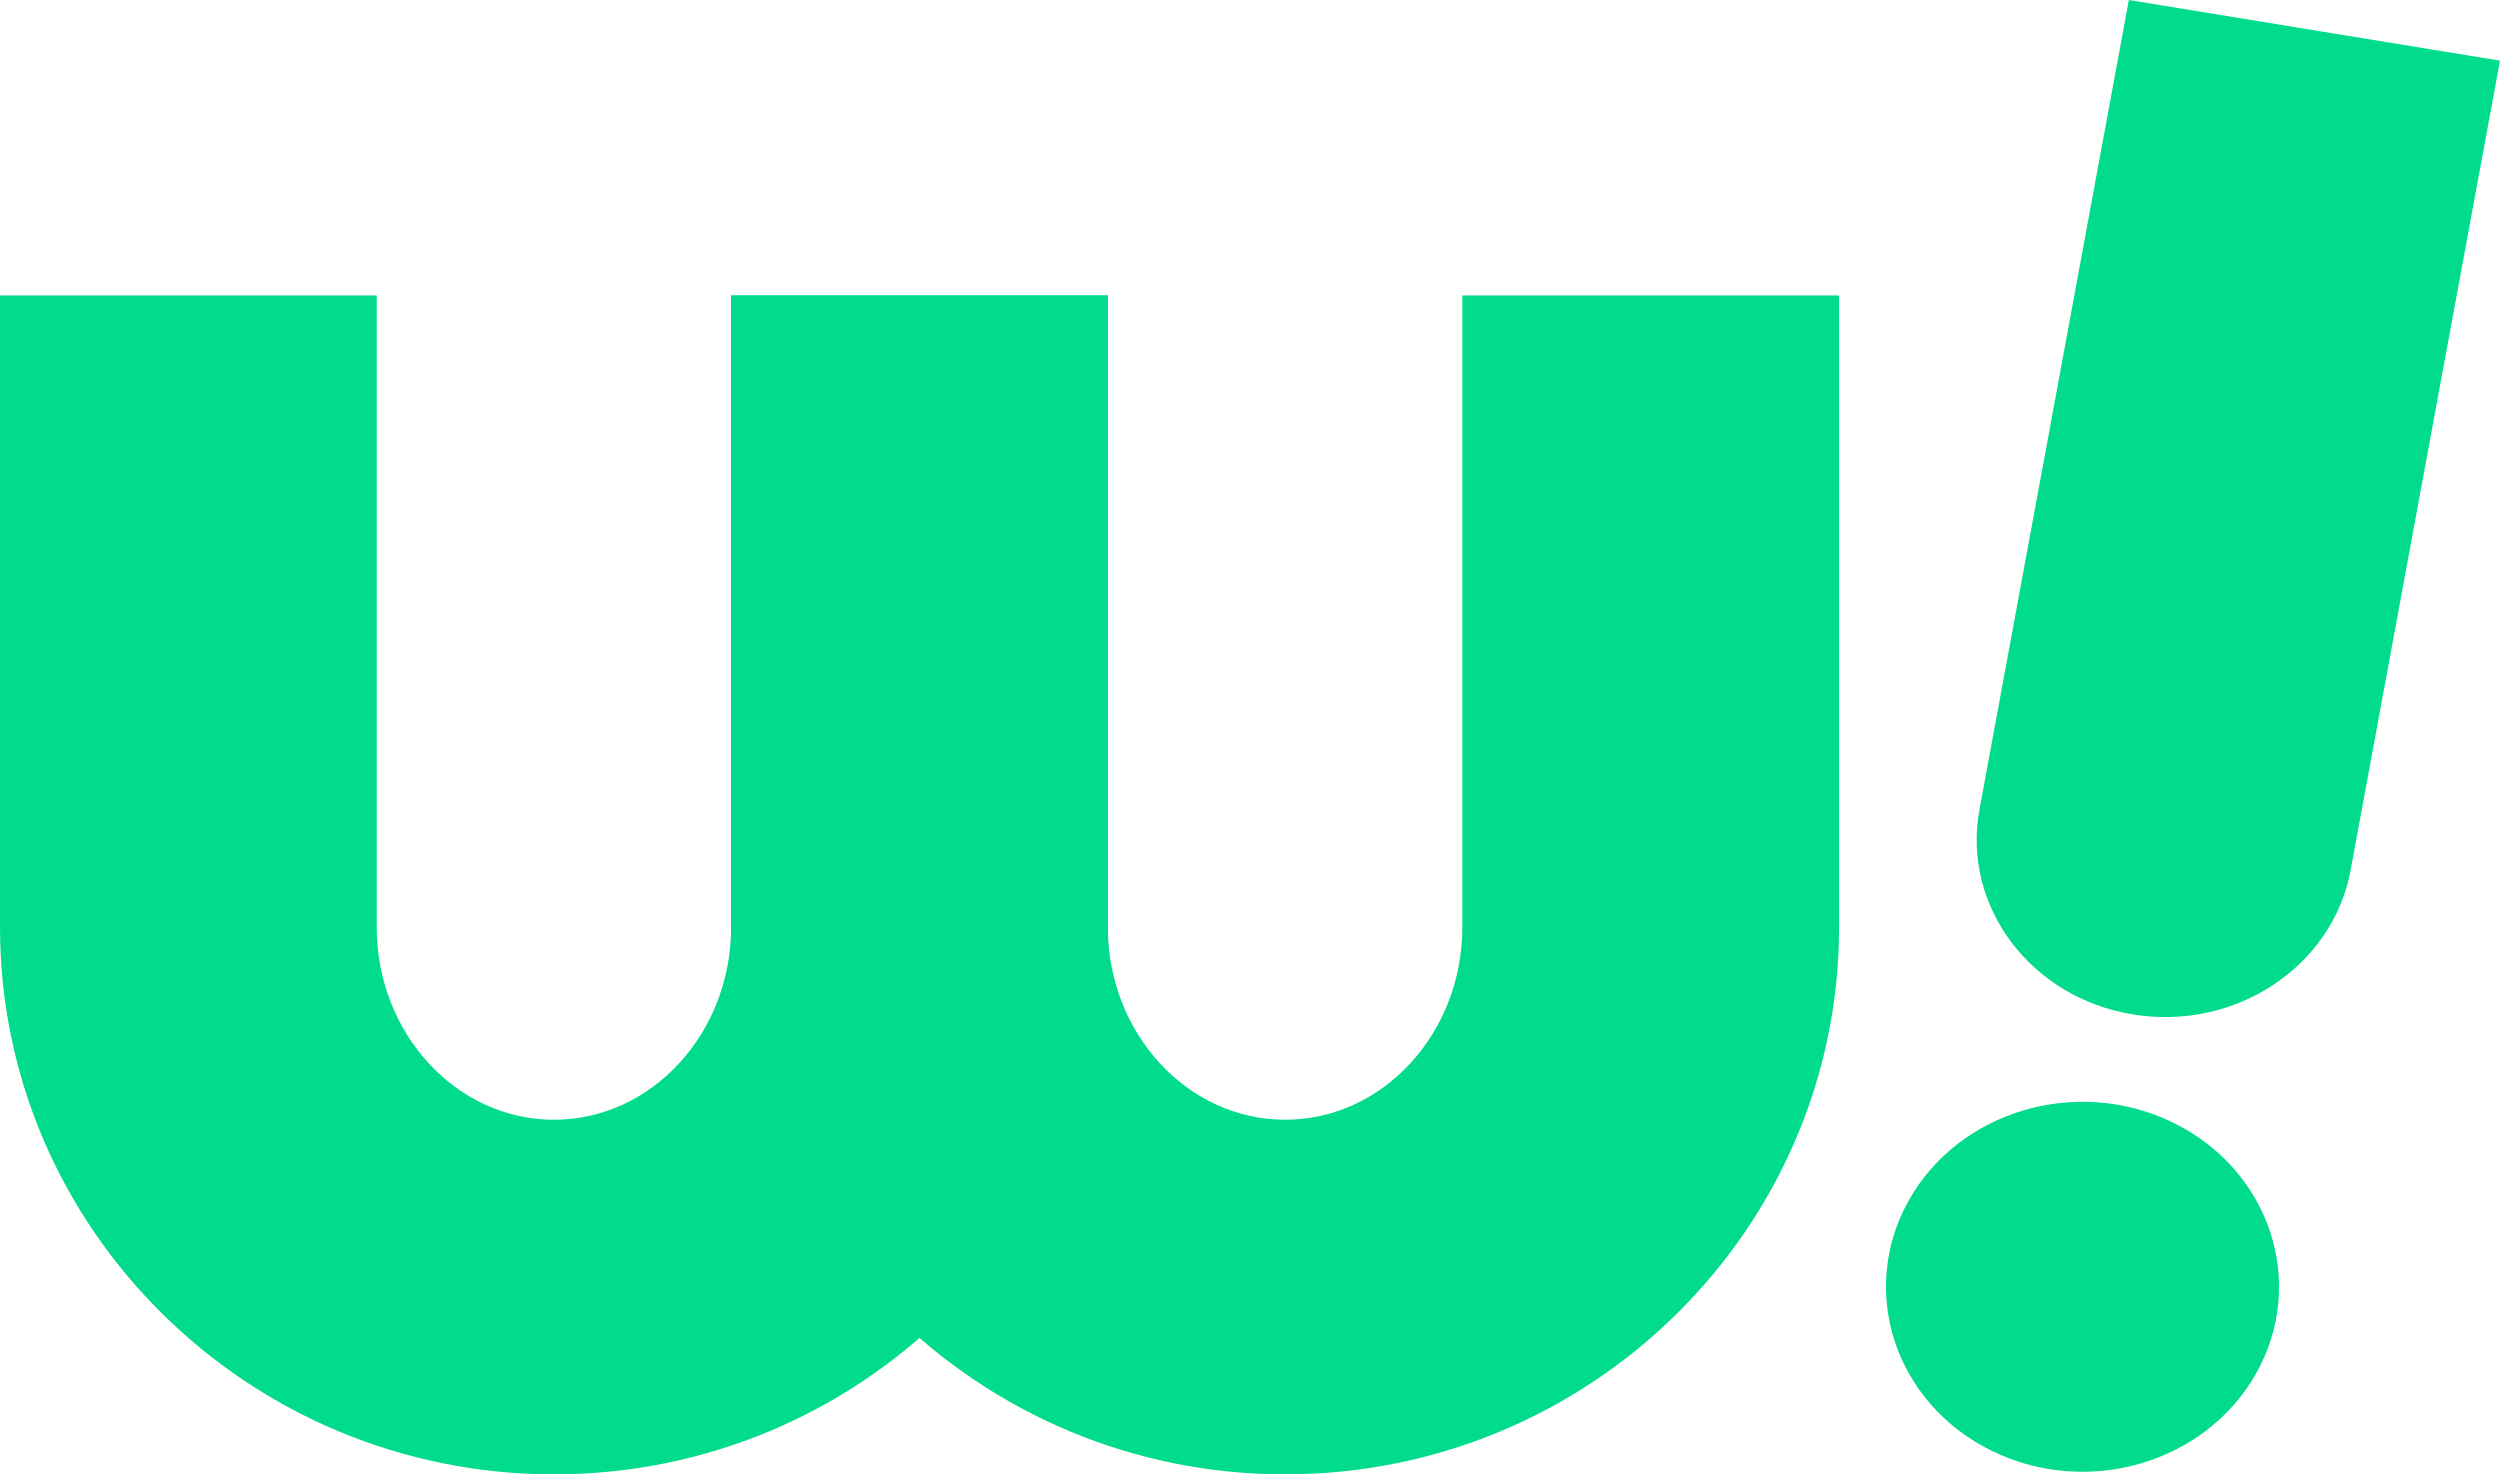
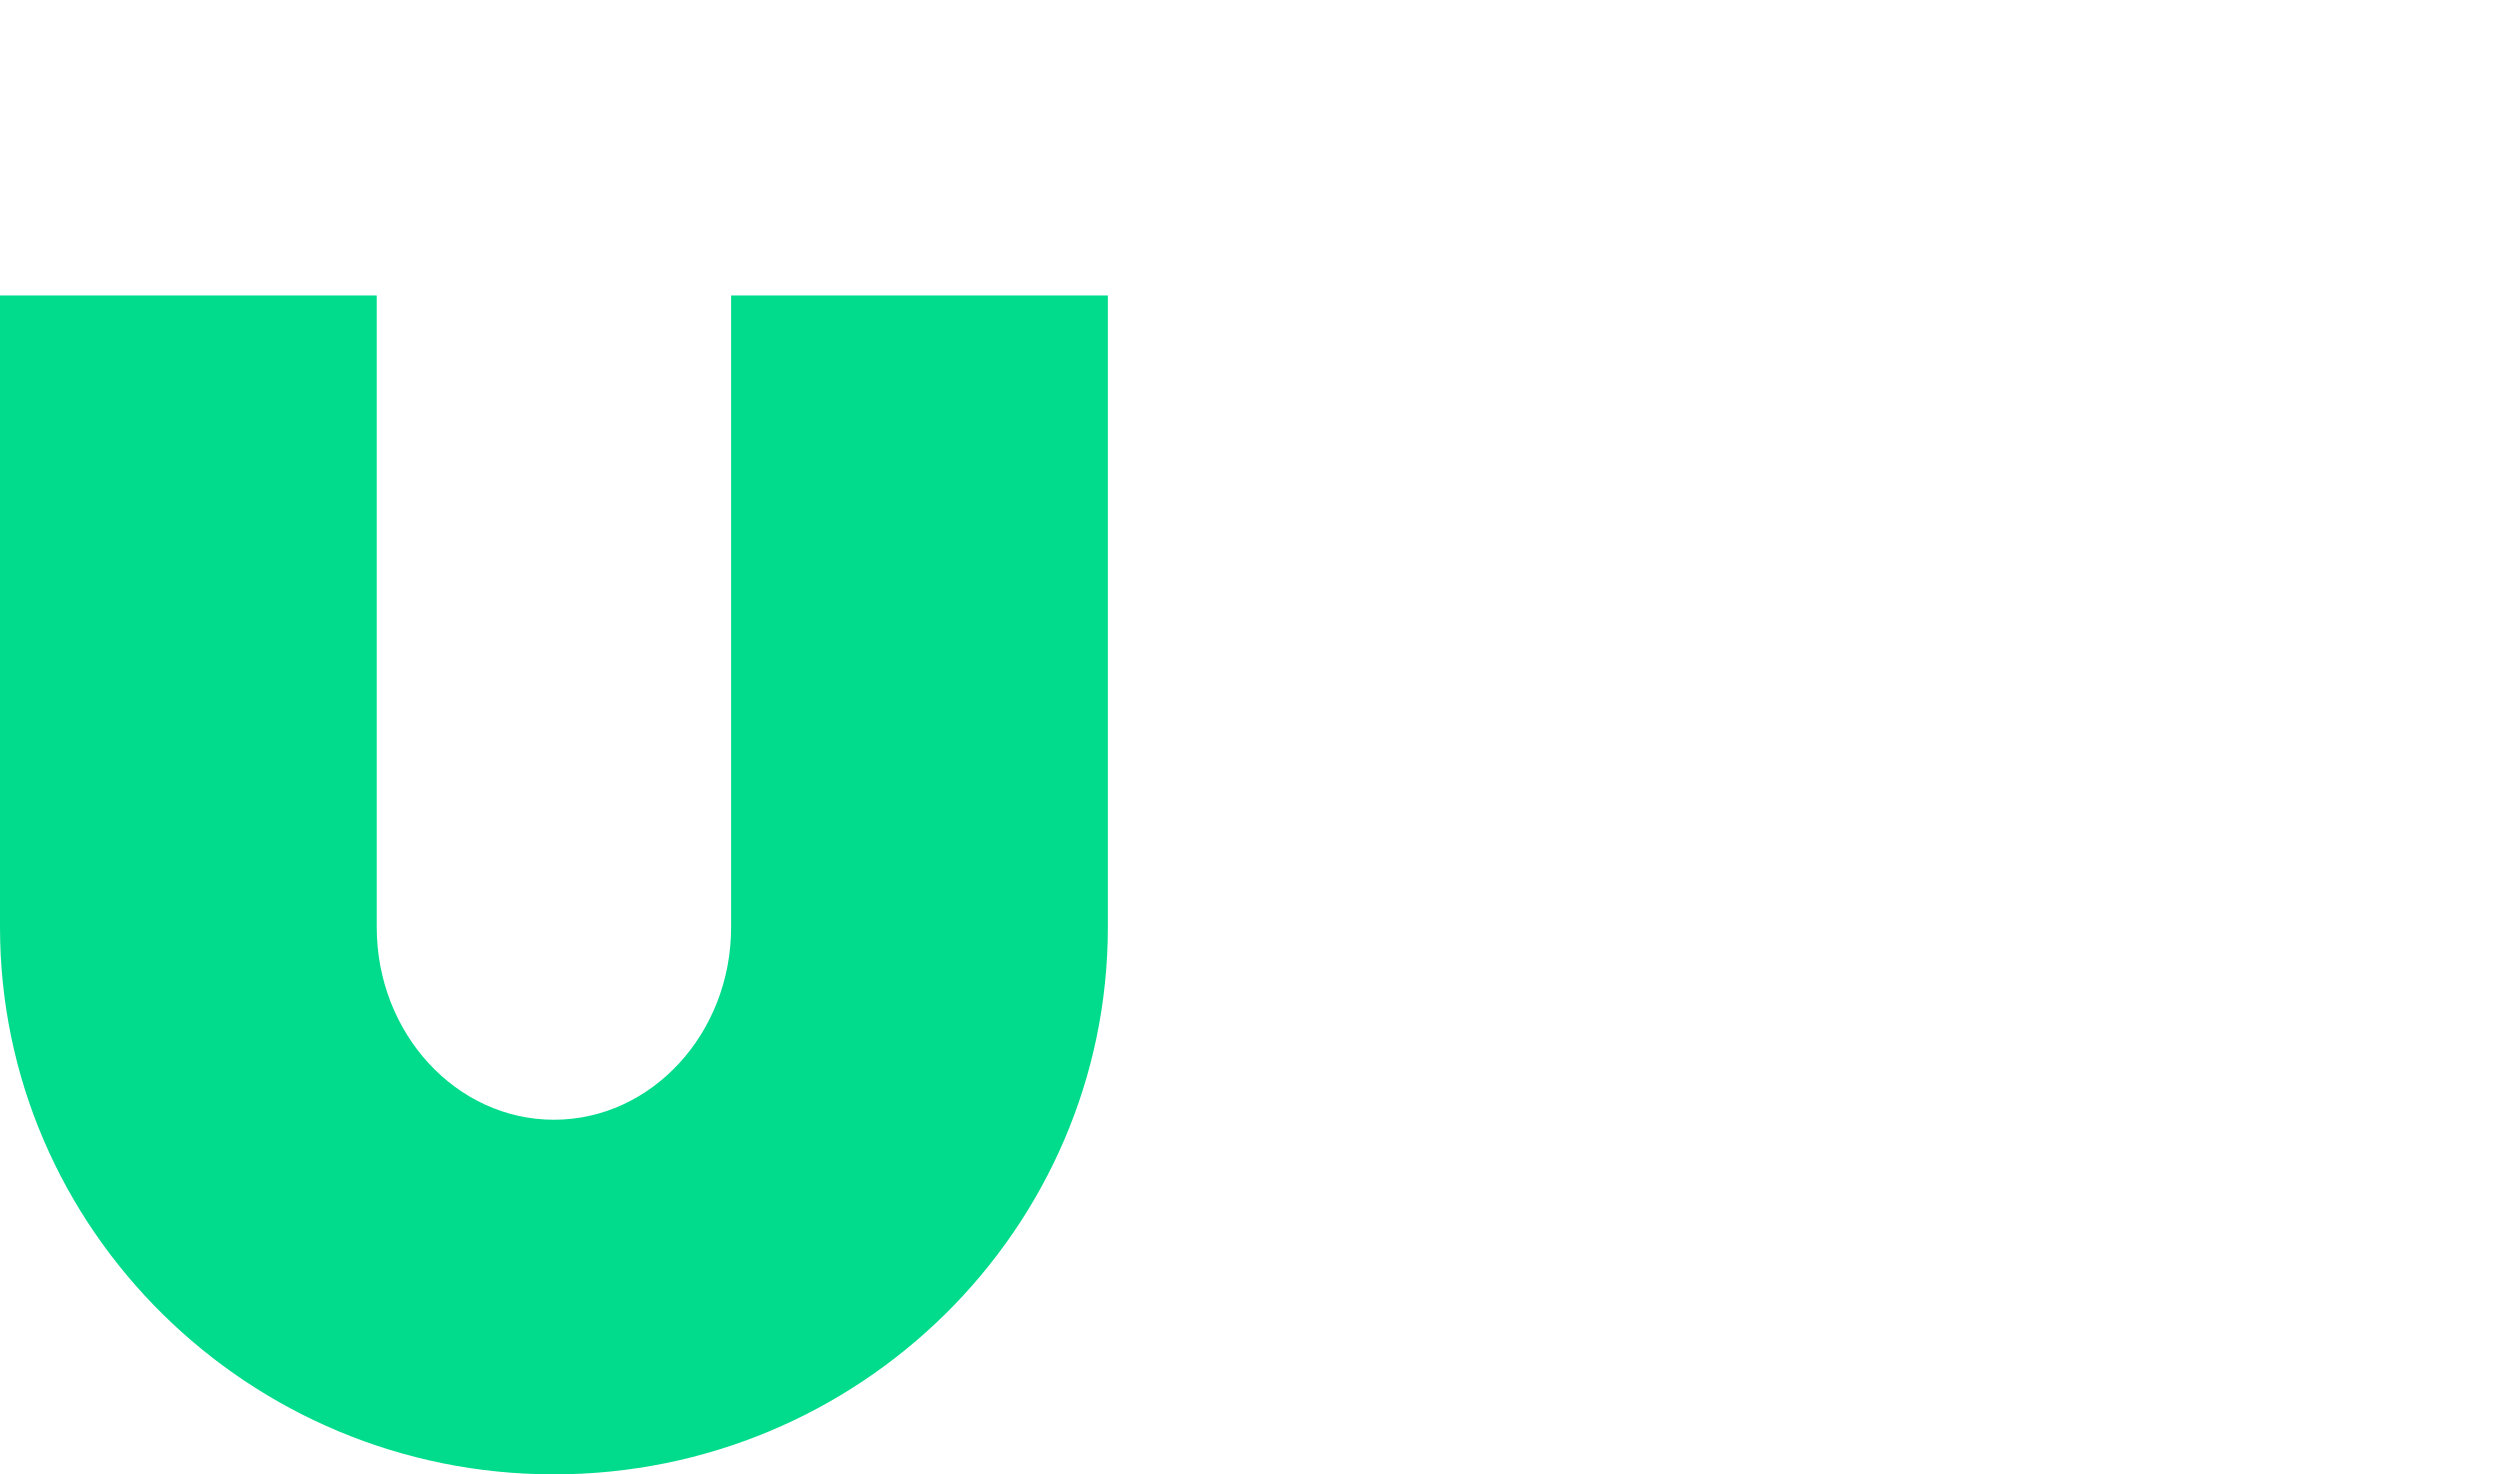
<svg xmlns="http://www.w3.org/2000/svg" width="78" height="46" viewBox="0 0 78 46" fill="none">
-   <path d="M66.545 31.65C63.347 31.127 61.204 28.263 61.76 25.253L66.42 0L78 1.893L73.34 27.146C72.784 30.157 69.742 32.174 66.545 31.65Z" fill="#01DC8C" />
-   <path d="M70.399 42.836C71.976 40.016 70.826 36.526 67.83 35.041C64.834 33.557 61.127 34.639 59.55 37.459C57.972 40.28 59.123 43.77 62.118 45.254C65.115 46.739 68.822 45.656 70.399 42.836Z" fill="#01DC8C" />
  <path d="M17.282 46C7.753 46 0 38.341 0 28.926V9.218H11.754V28.927C11.754 32.241 14.234 34.936 17.282 34.936C20.331 34.936 22.811 32.241 22.811 28.927V9.218H34.565V28.927C34.565 38.341 26.812 46 17.282 46Z" fill="#01DC8C" />
-   <path d="M40.096 46C30.566 46 22.811 38.342 22.811 28.927V9.218H34.565V28.927C34.565 32.241 37.047 34.936 40.096 34.936C43.145 34.936 45.625 32.241 45.625 28.927V9.218H57.379V28.927C57.379 38.341 49.626 46 40.096 46Z" fill="#01DC8C" />
</svg>